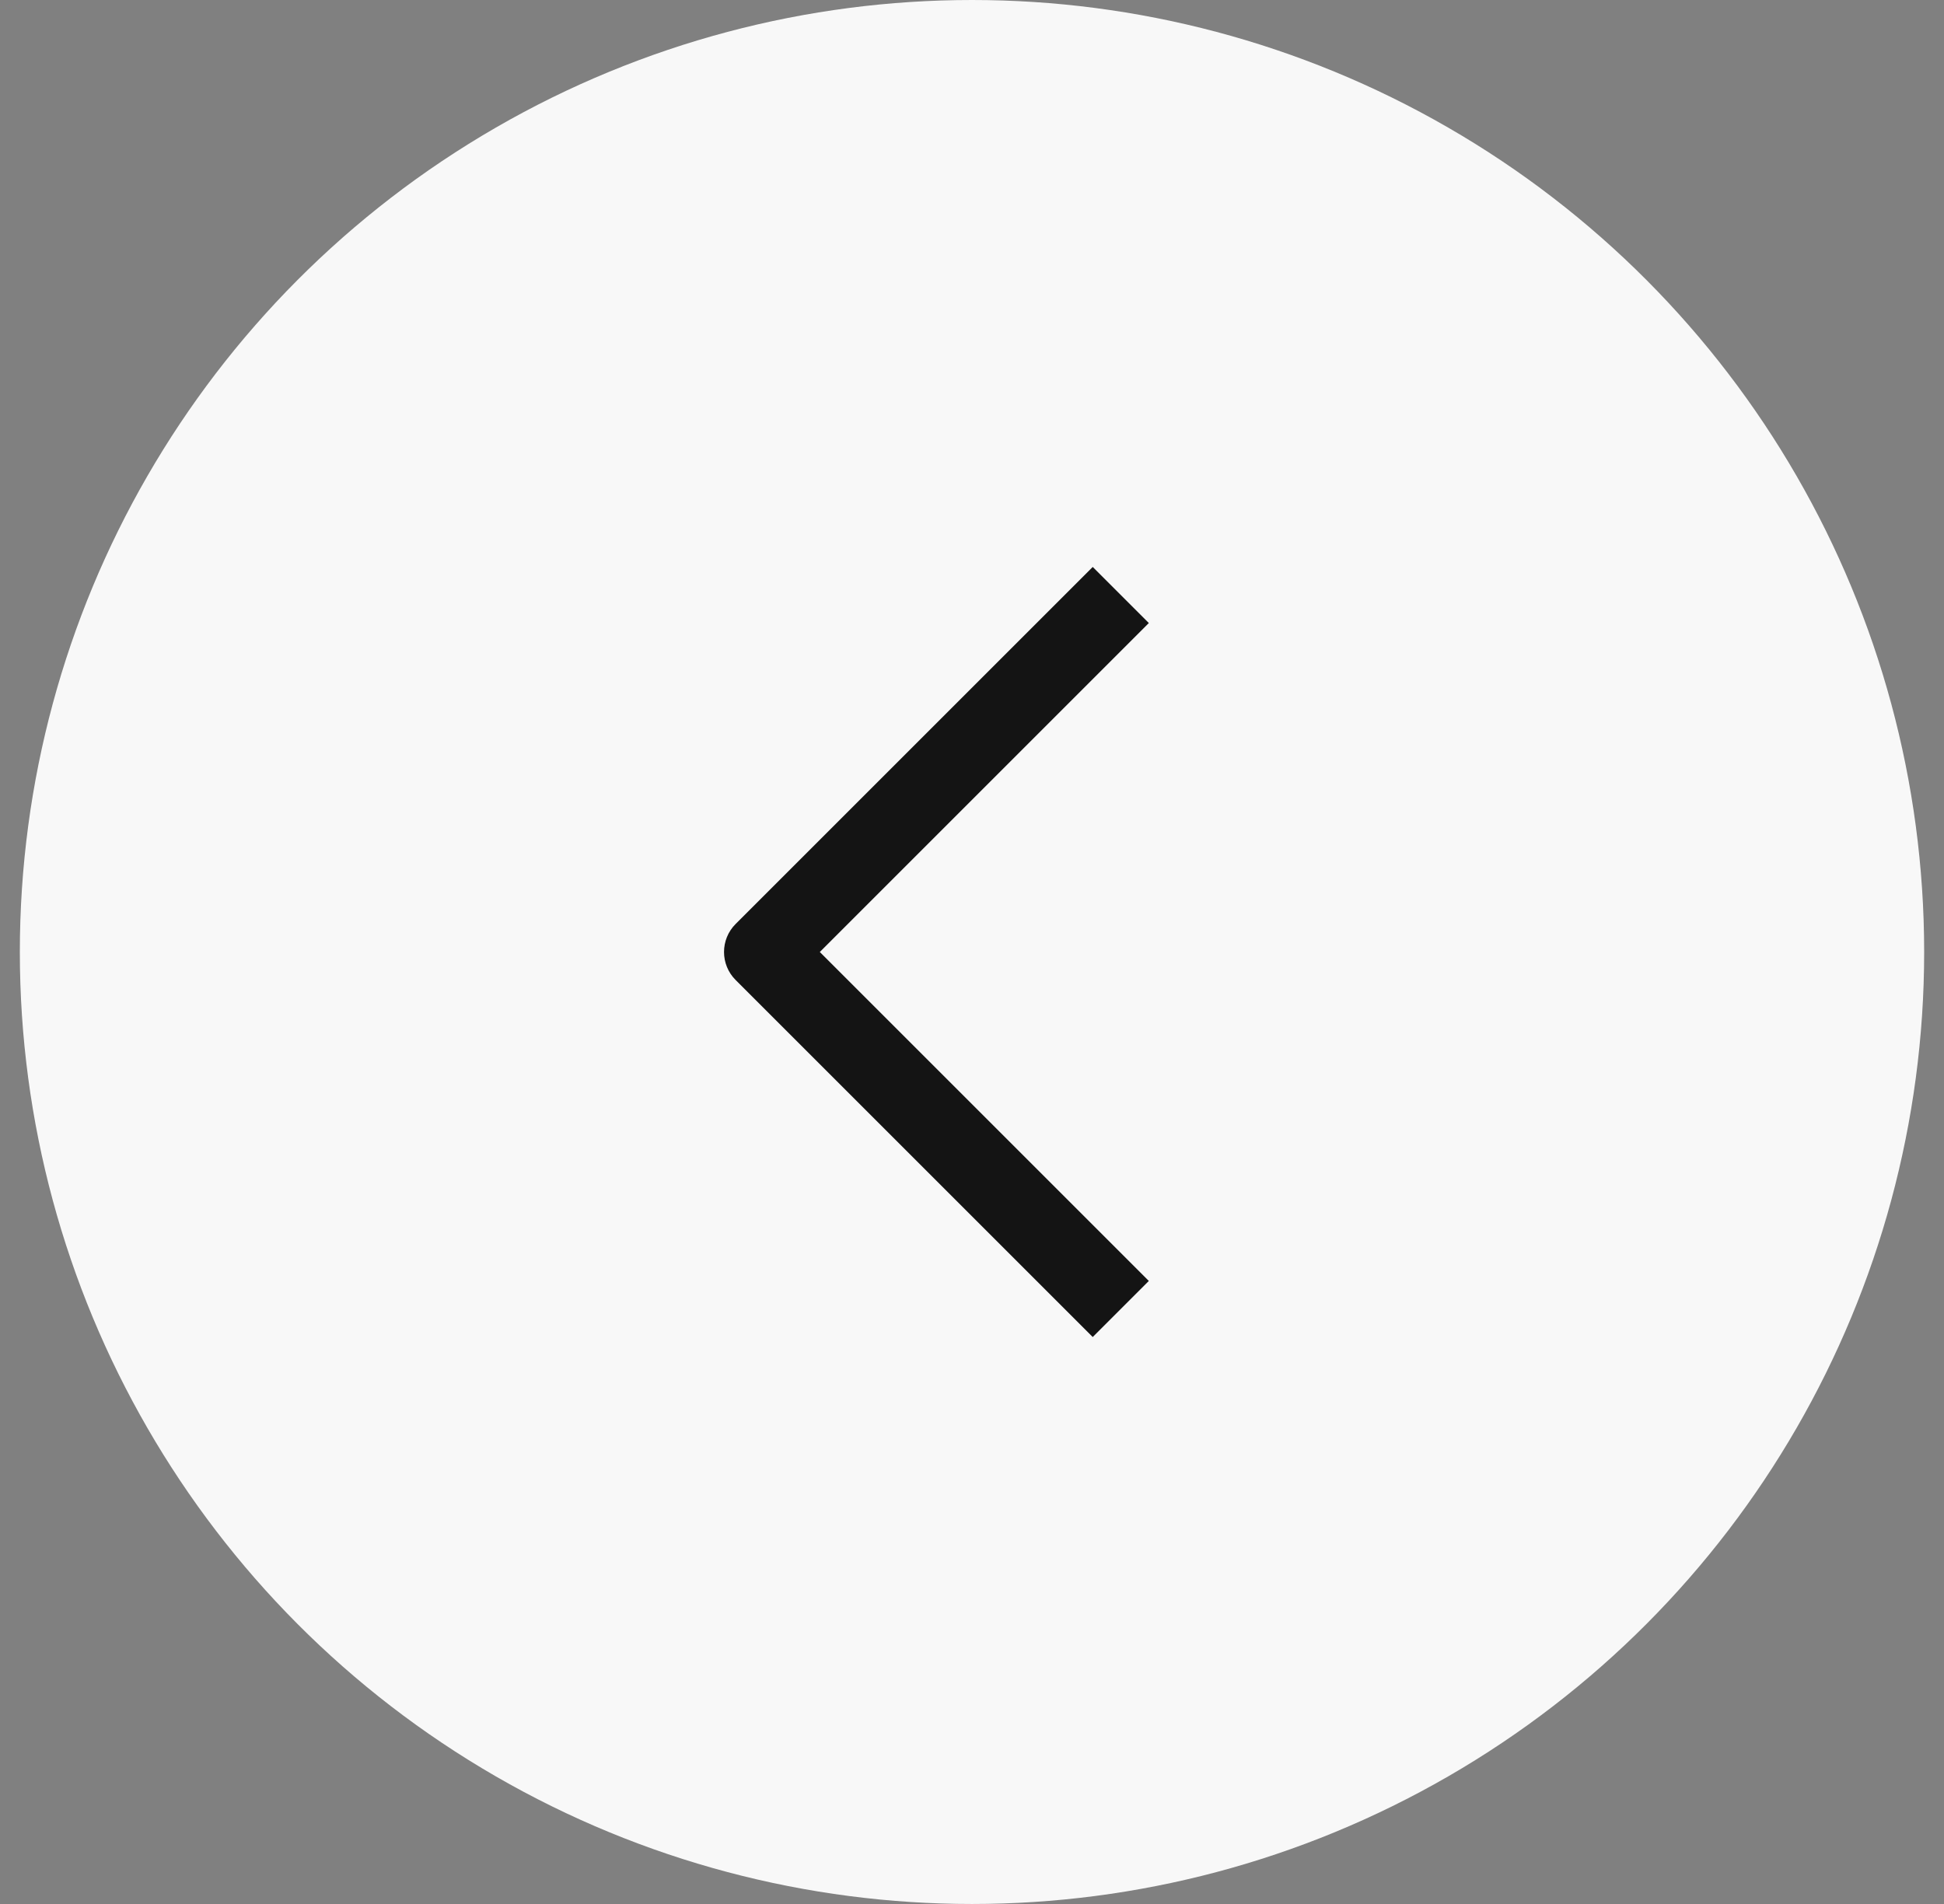
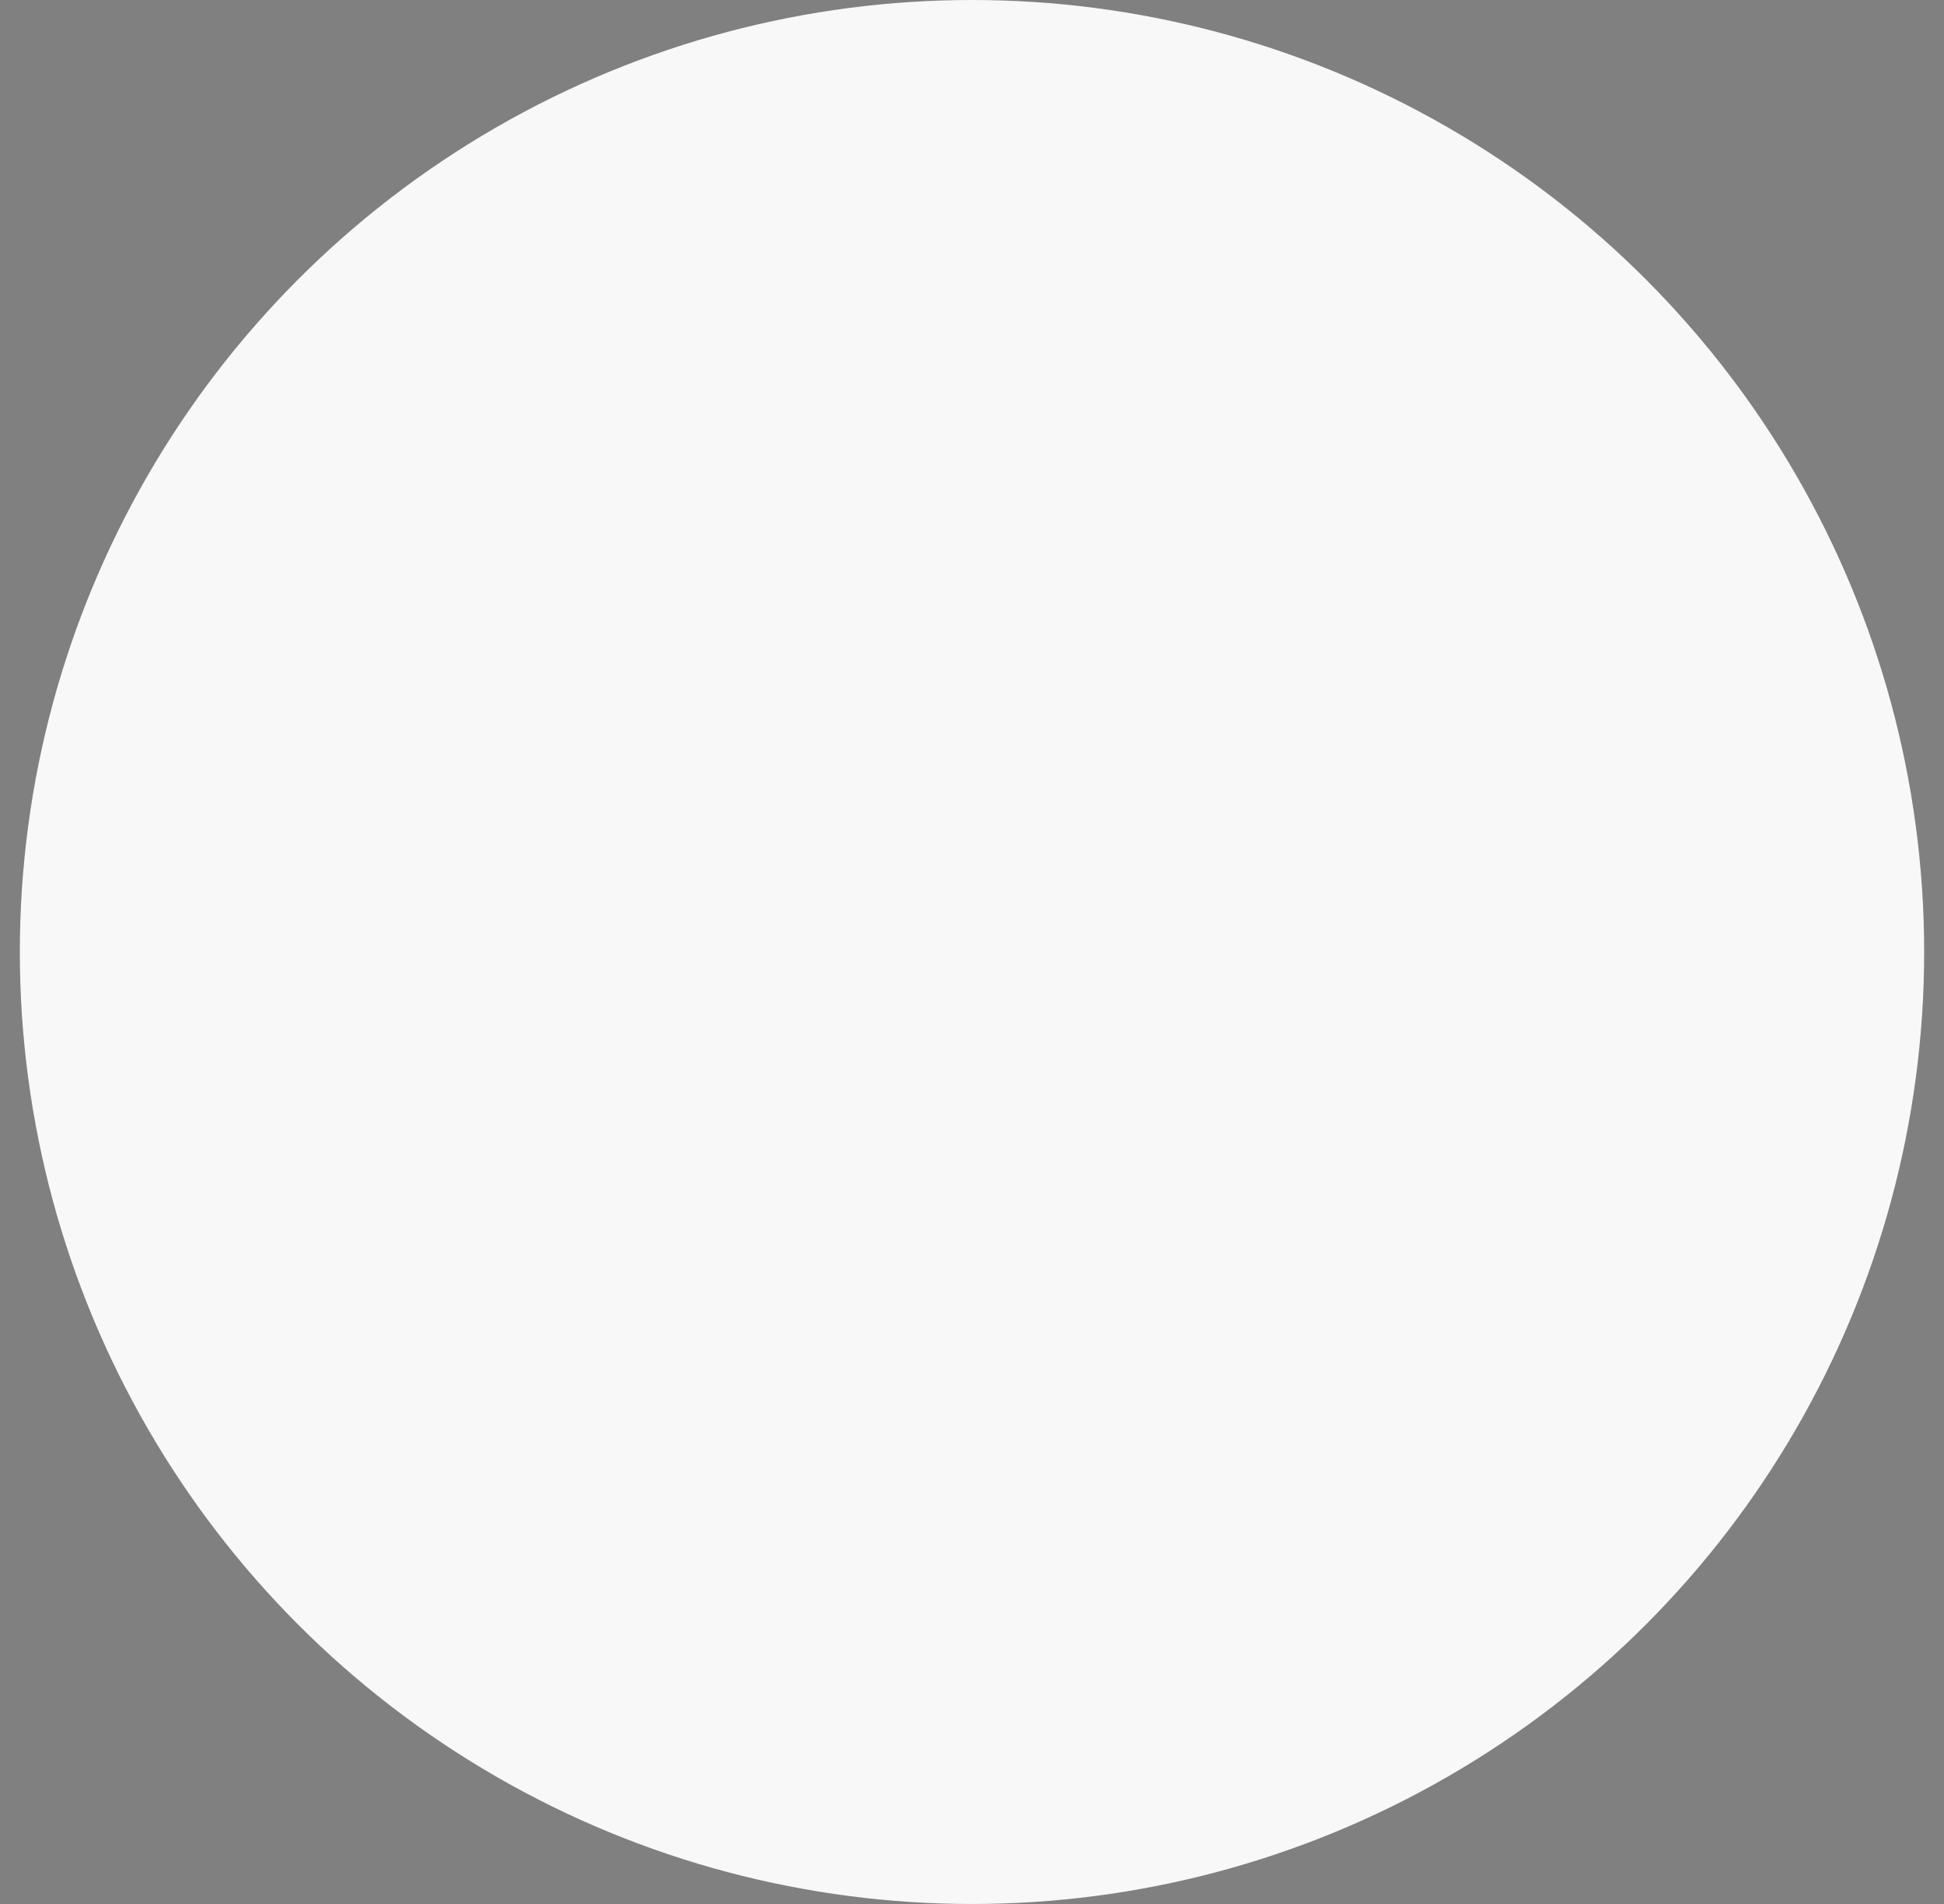
<svg xmlns="http://www.w3.org/2000/svg" width="49" height="48" viewBox="0 0 49 48" fill="none">
  <rect x="0" y="0" width="49" height="48" fill="#808080" stroke="none" />
  <circle r="24" transform="matrix(-1 0 0 1 24.5 24)" fill="#F8F8F8" />
-   <path d="M19.25 24L18.543 23.293C18.152 23.683 18.152 24.317 18.543 24.707L19.25 24ZM19.957 24.707L28.957 15.707L27.543 14.293L18.543 23.293L19.957 24.707ZM28.957 32.293L19.957 23.293L18.543 24.707L27.543 33.707L28.957 32.293Z" fill="#141414" />
</svg>